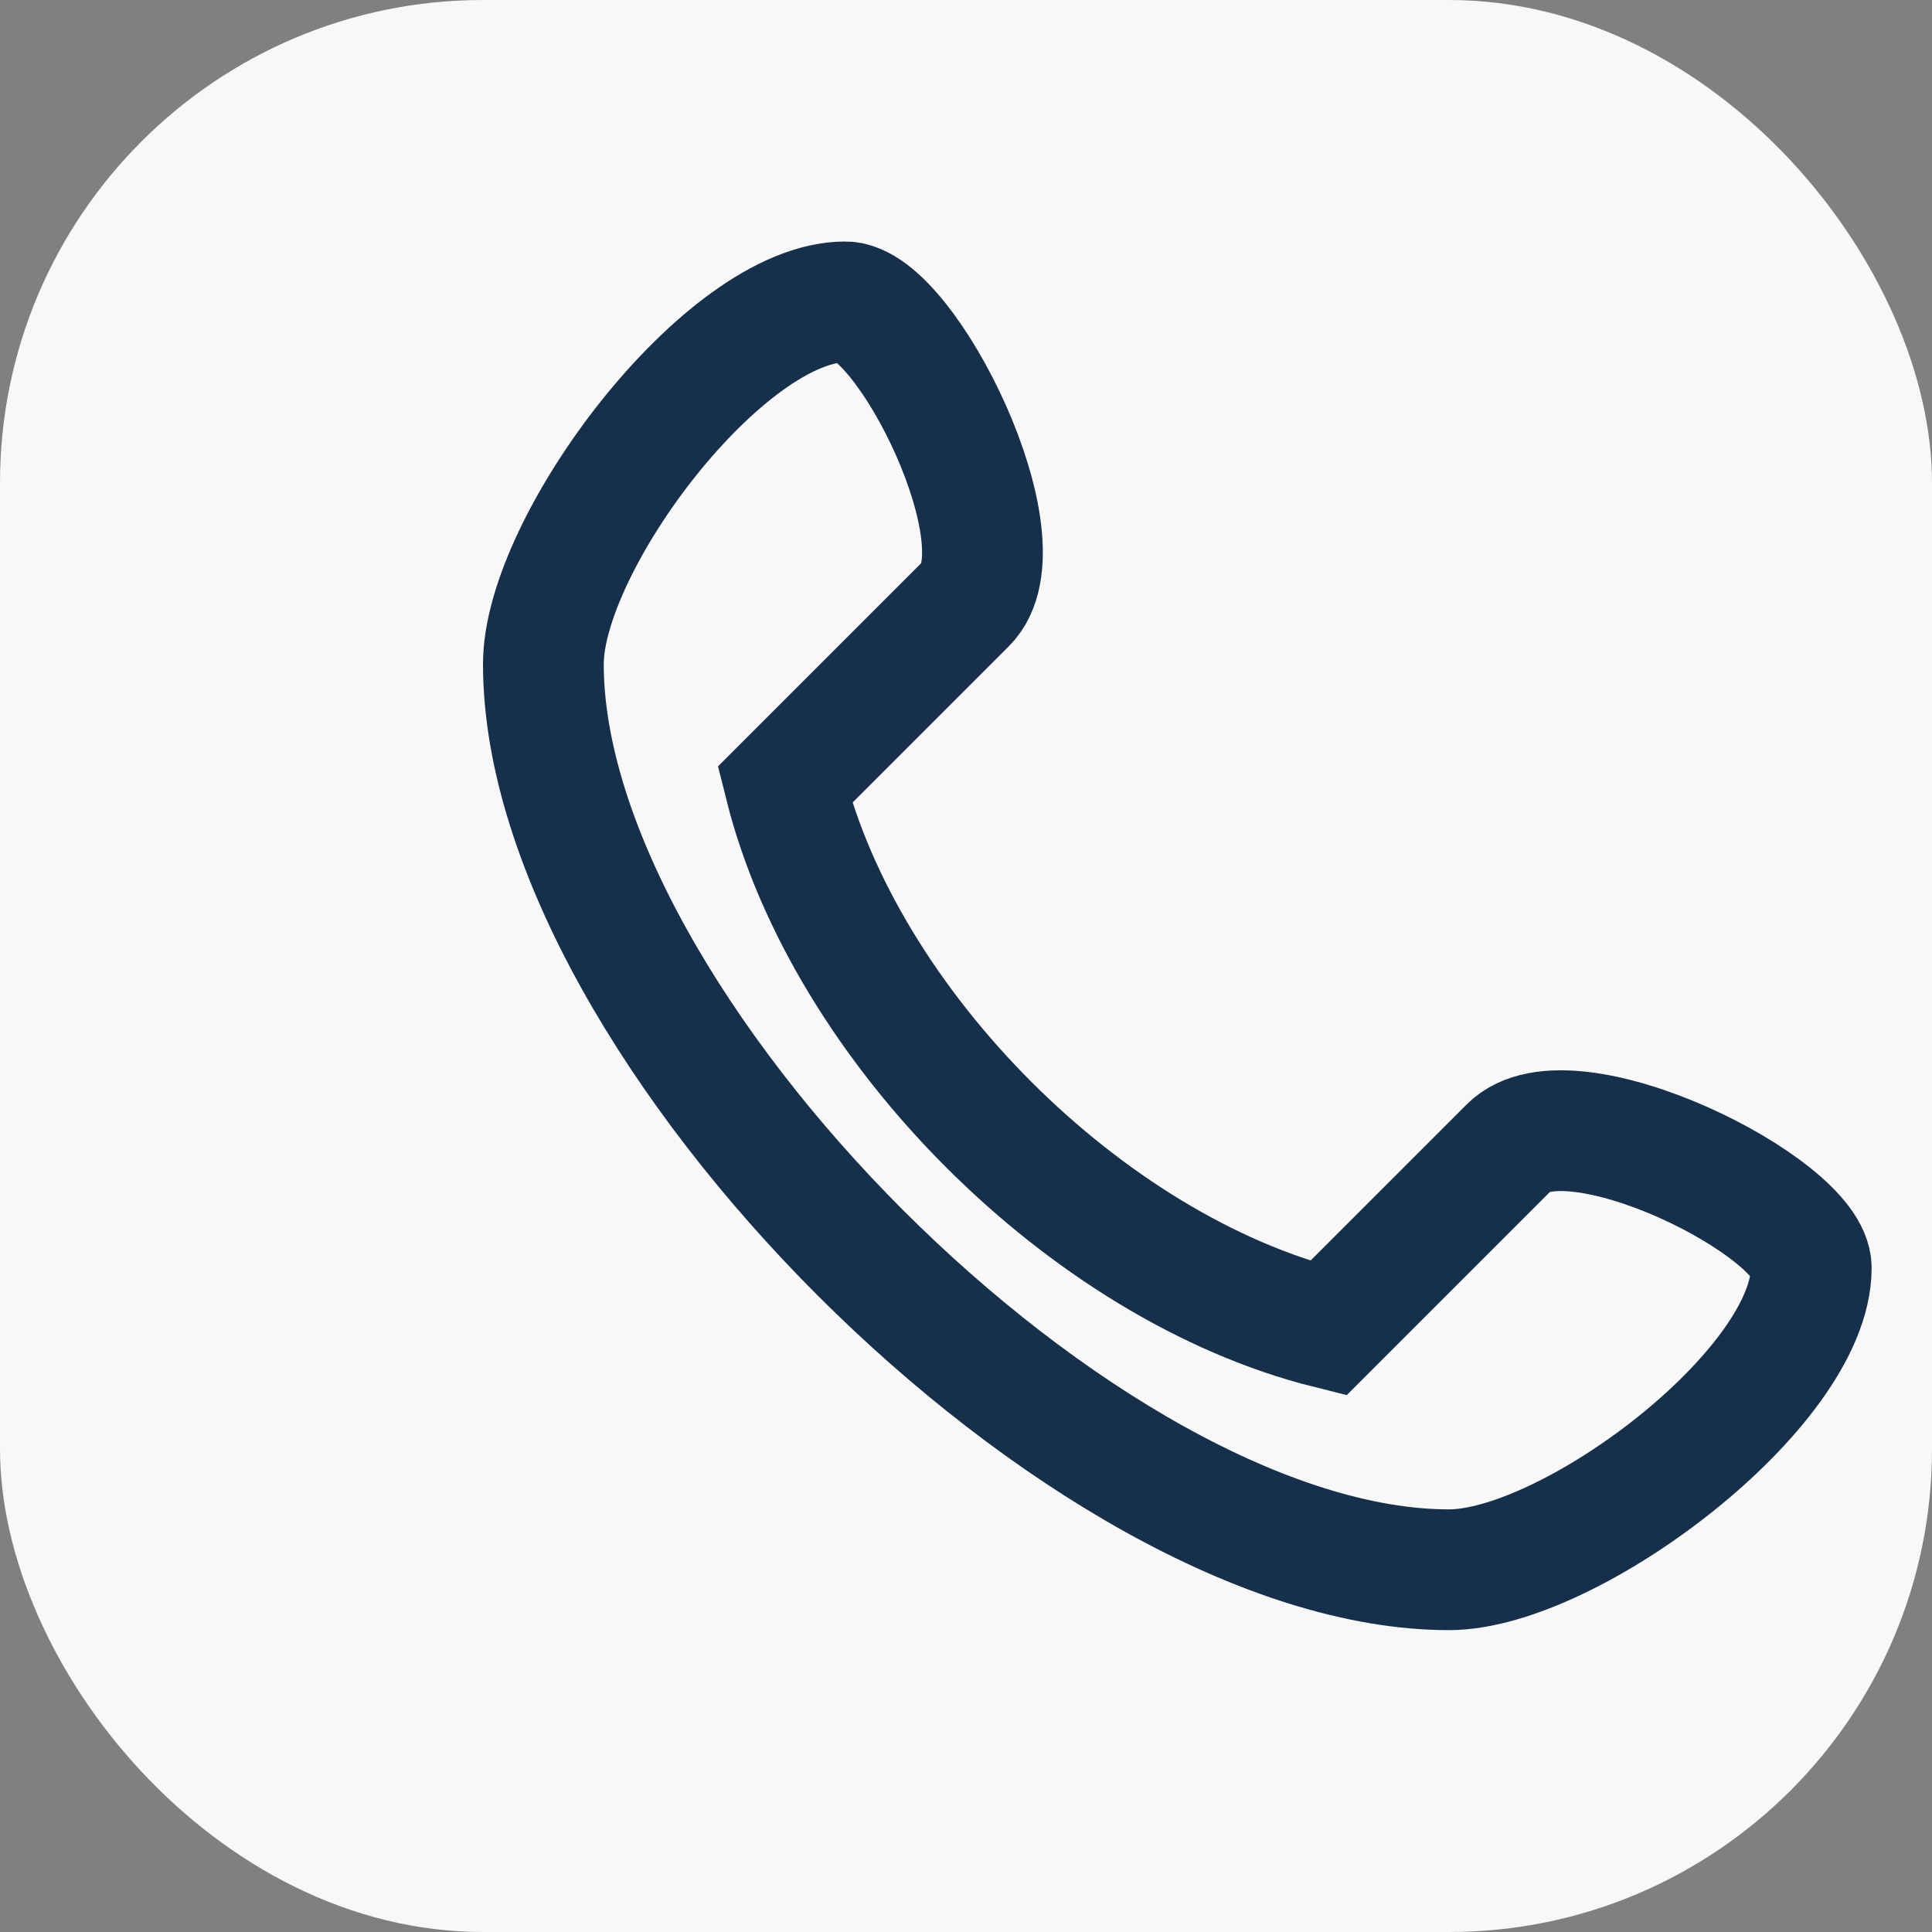
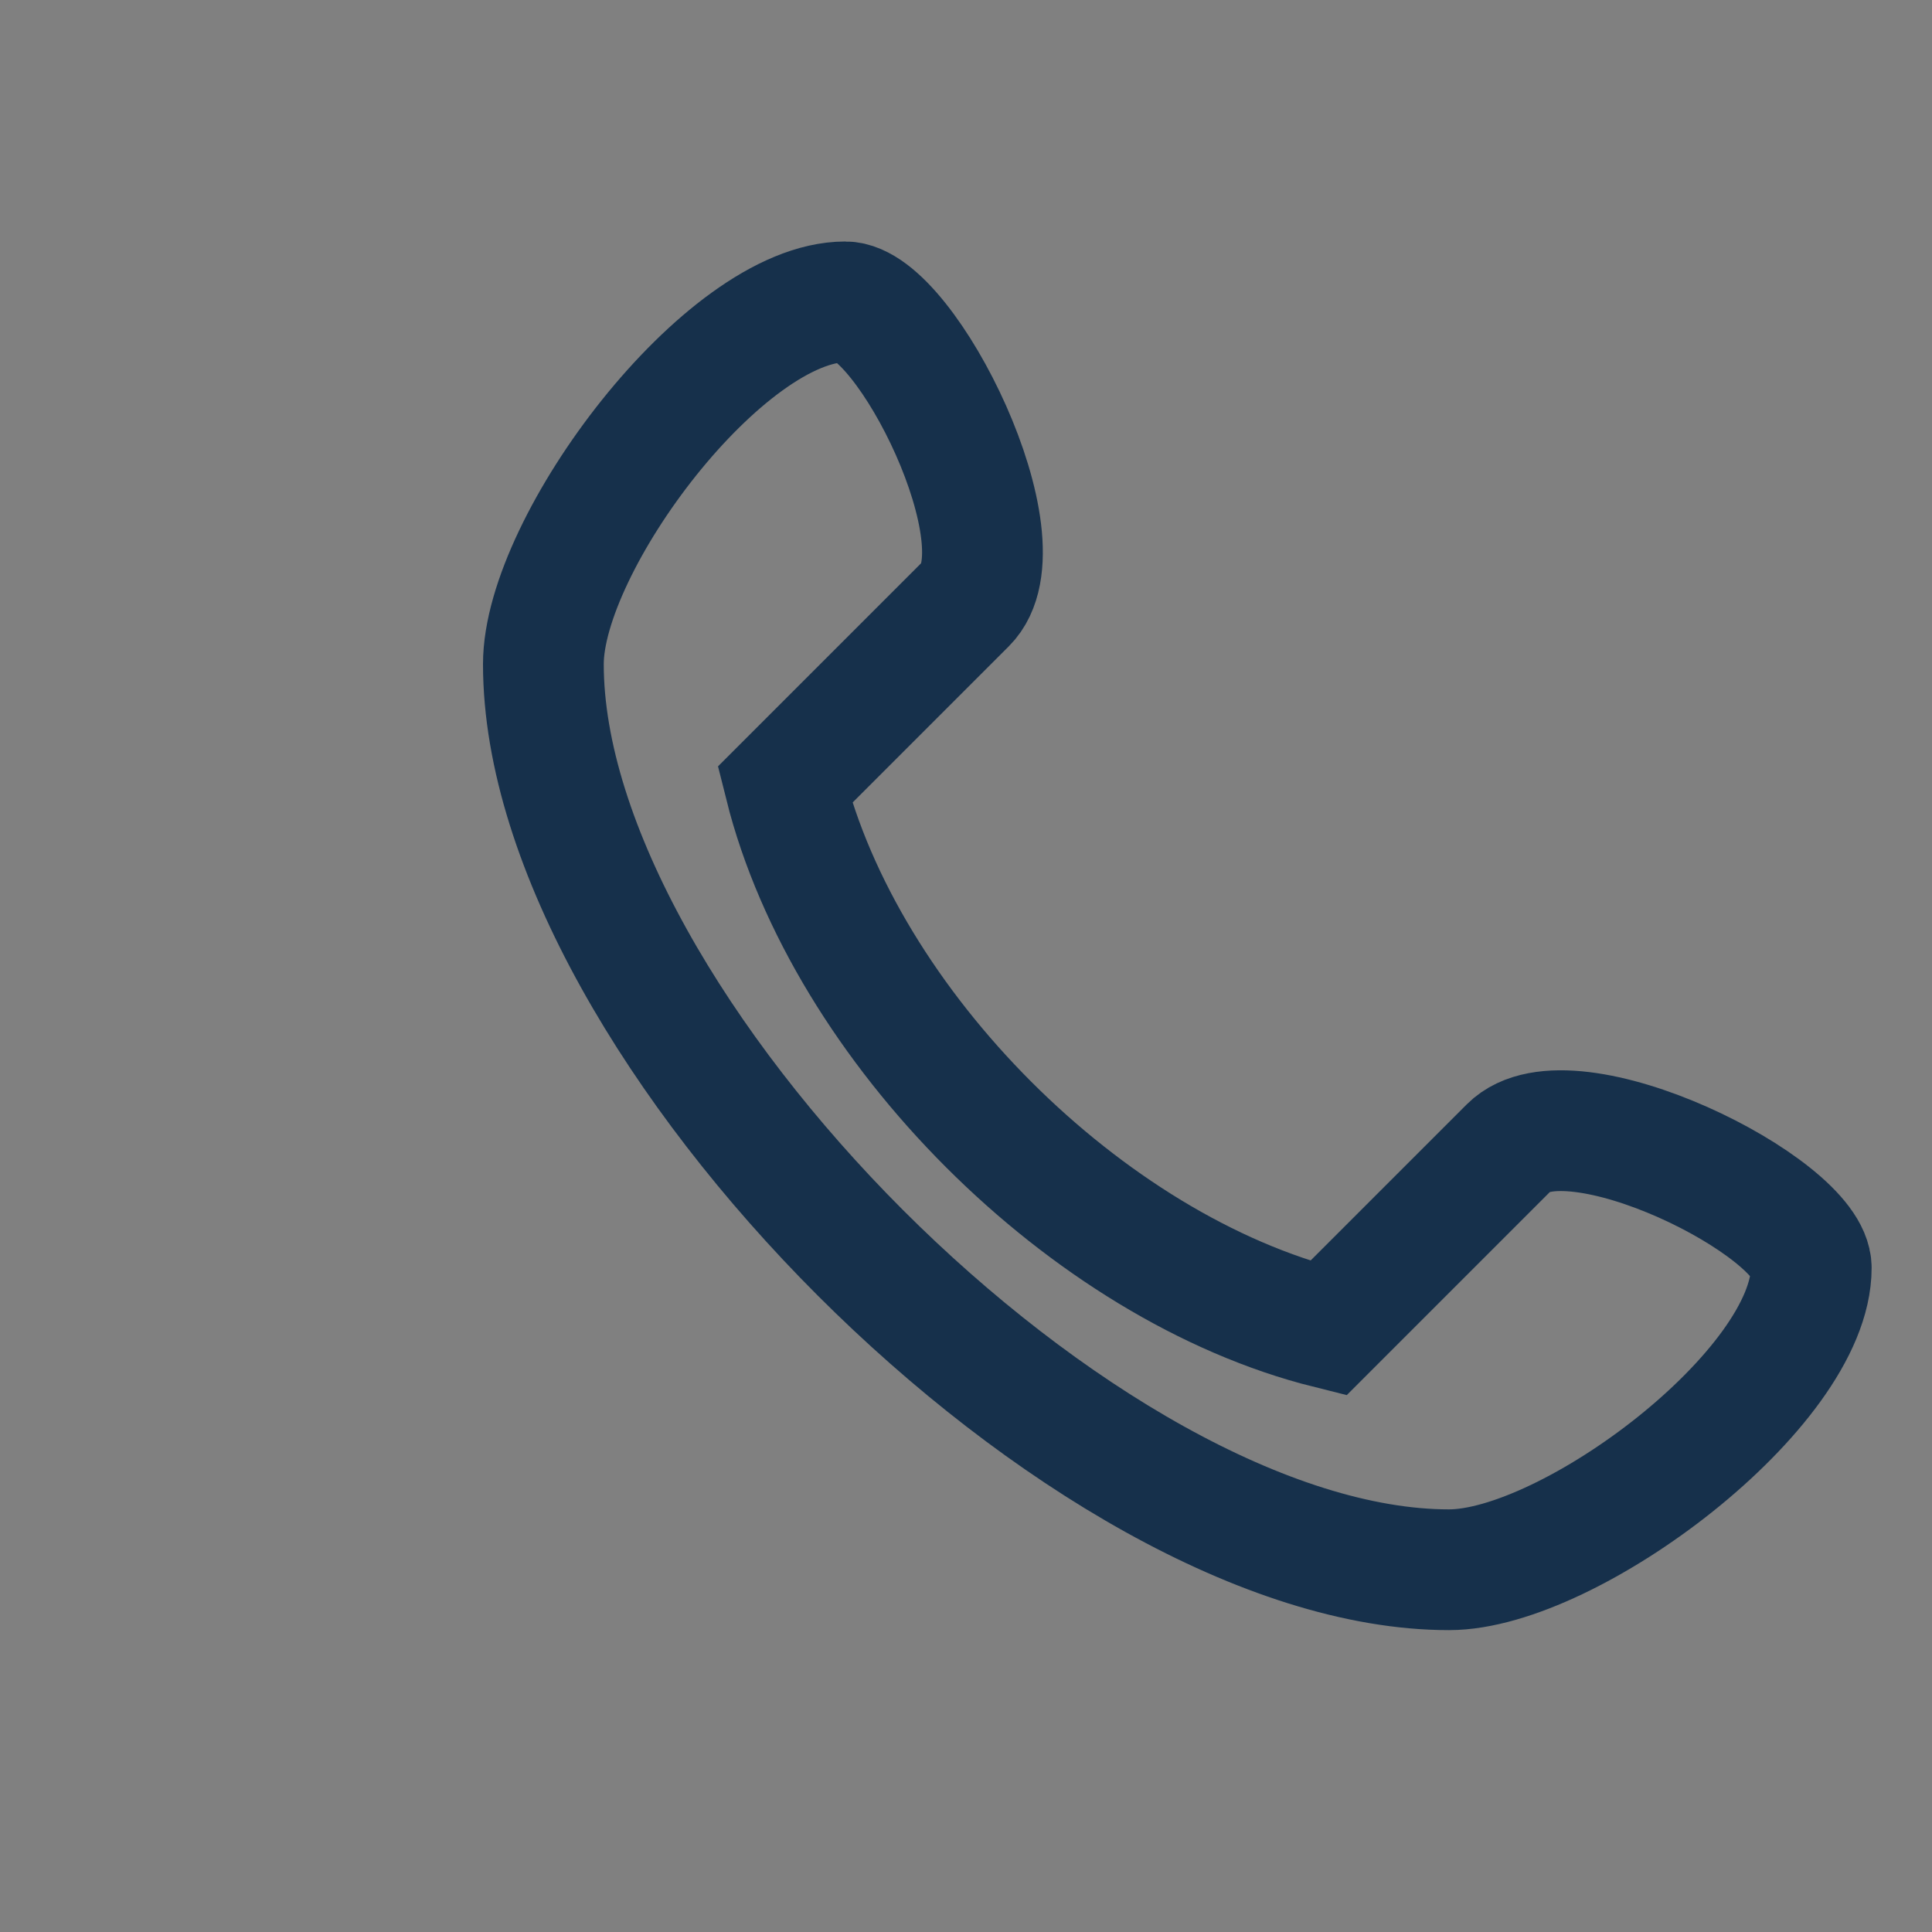
<svg xmlns="http://www.w3.org/2000/svg" width="32" height="32" viewBox="0 0 32 32">
  <rect x="0" y="0" width="32" height="32" fill="#808080" stroke="none" />
-   <rect width="32" height="32" rx="8" fill="#F8F8F8" />
  <path d="M22 22c-4-1-8-5-9-9l3-3c1-1-1-5-2-5-2 0-5 4-5 6 0 6 9 15 15 15 2 0 6-3 6-5 0-1-4-3-5-2l-3 3z" fill="none" stroke="#16304B" stroke-width="2" />
</svg>